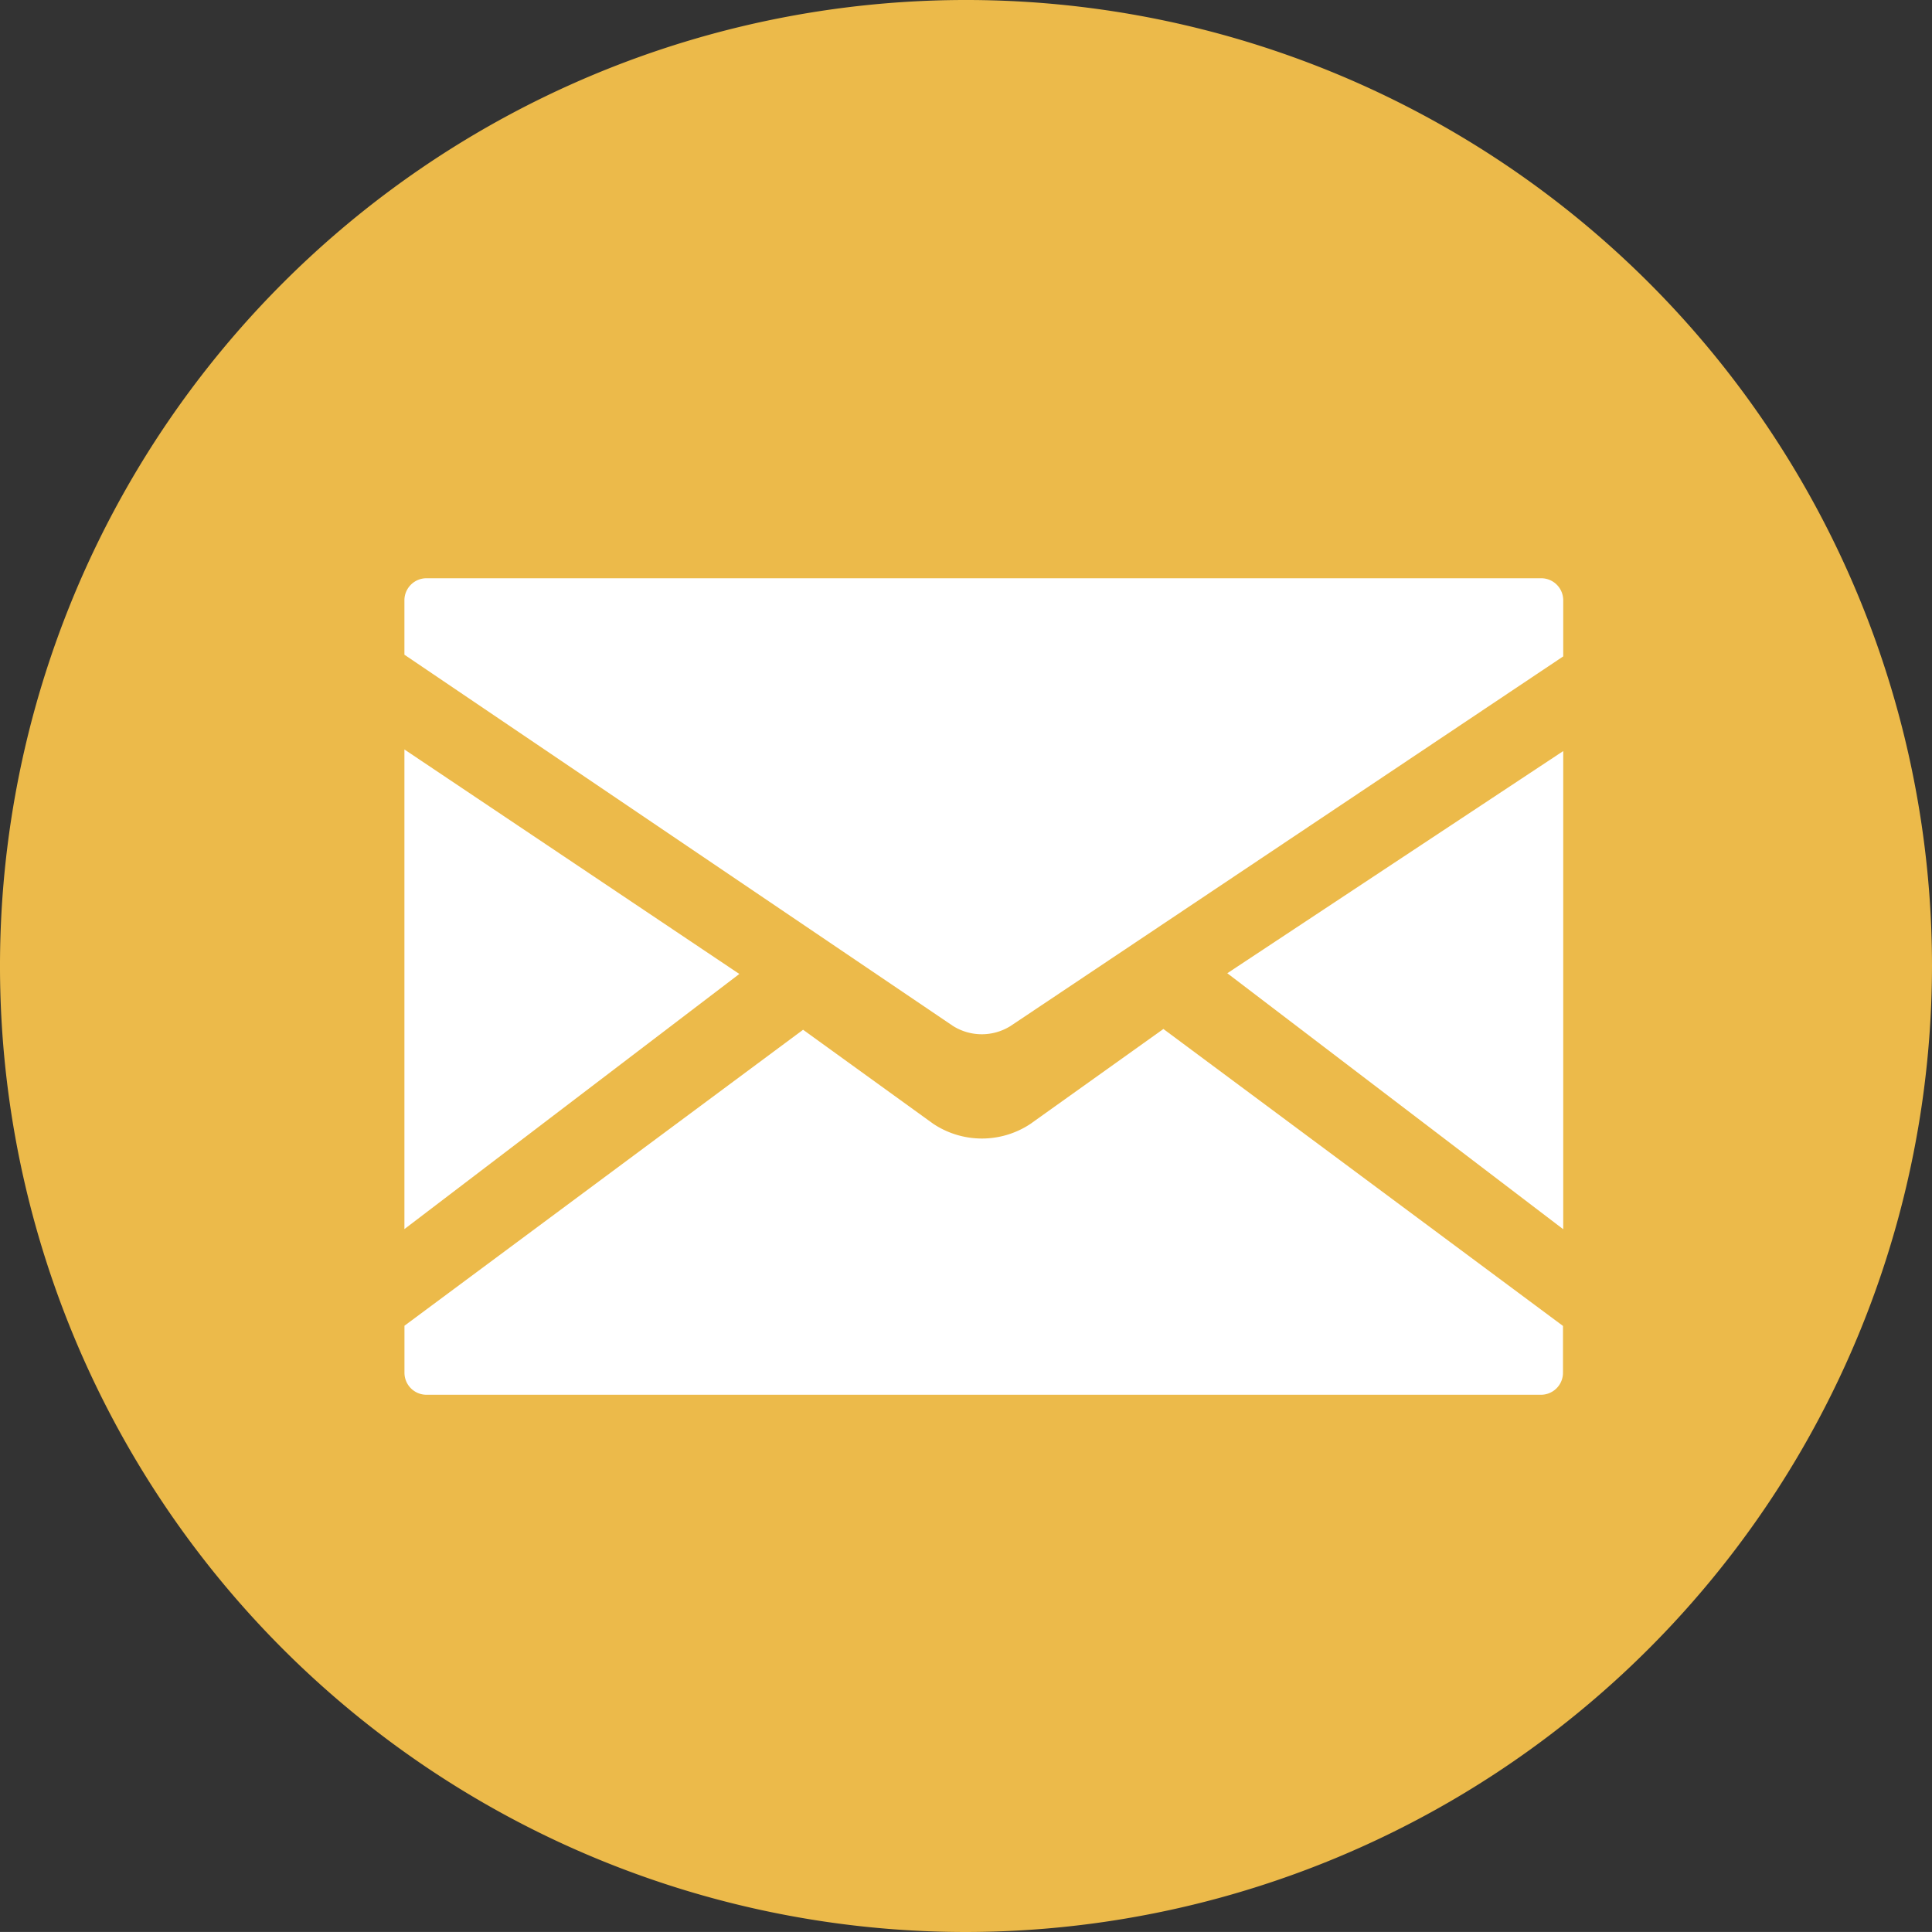
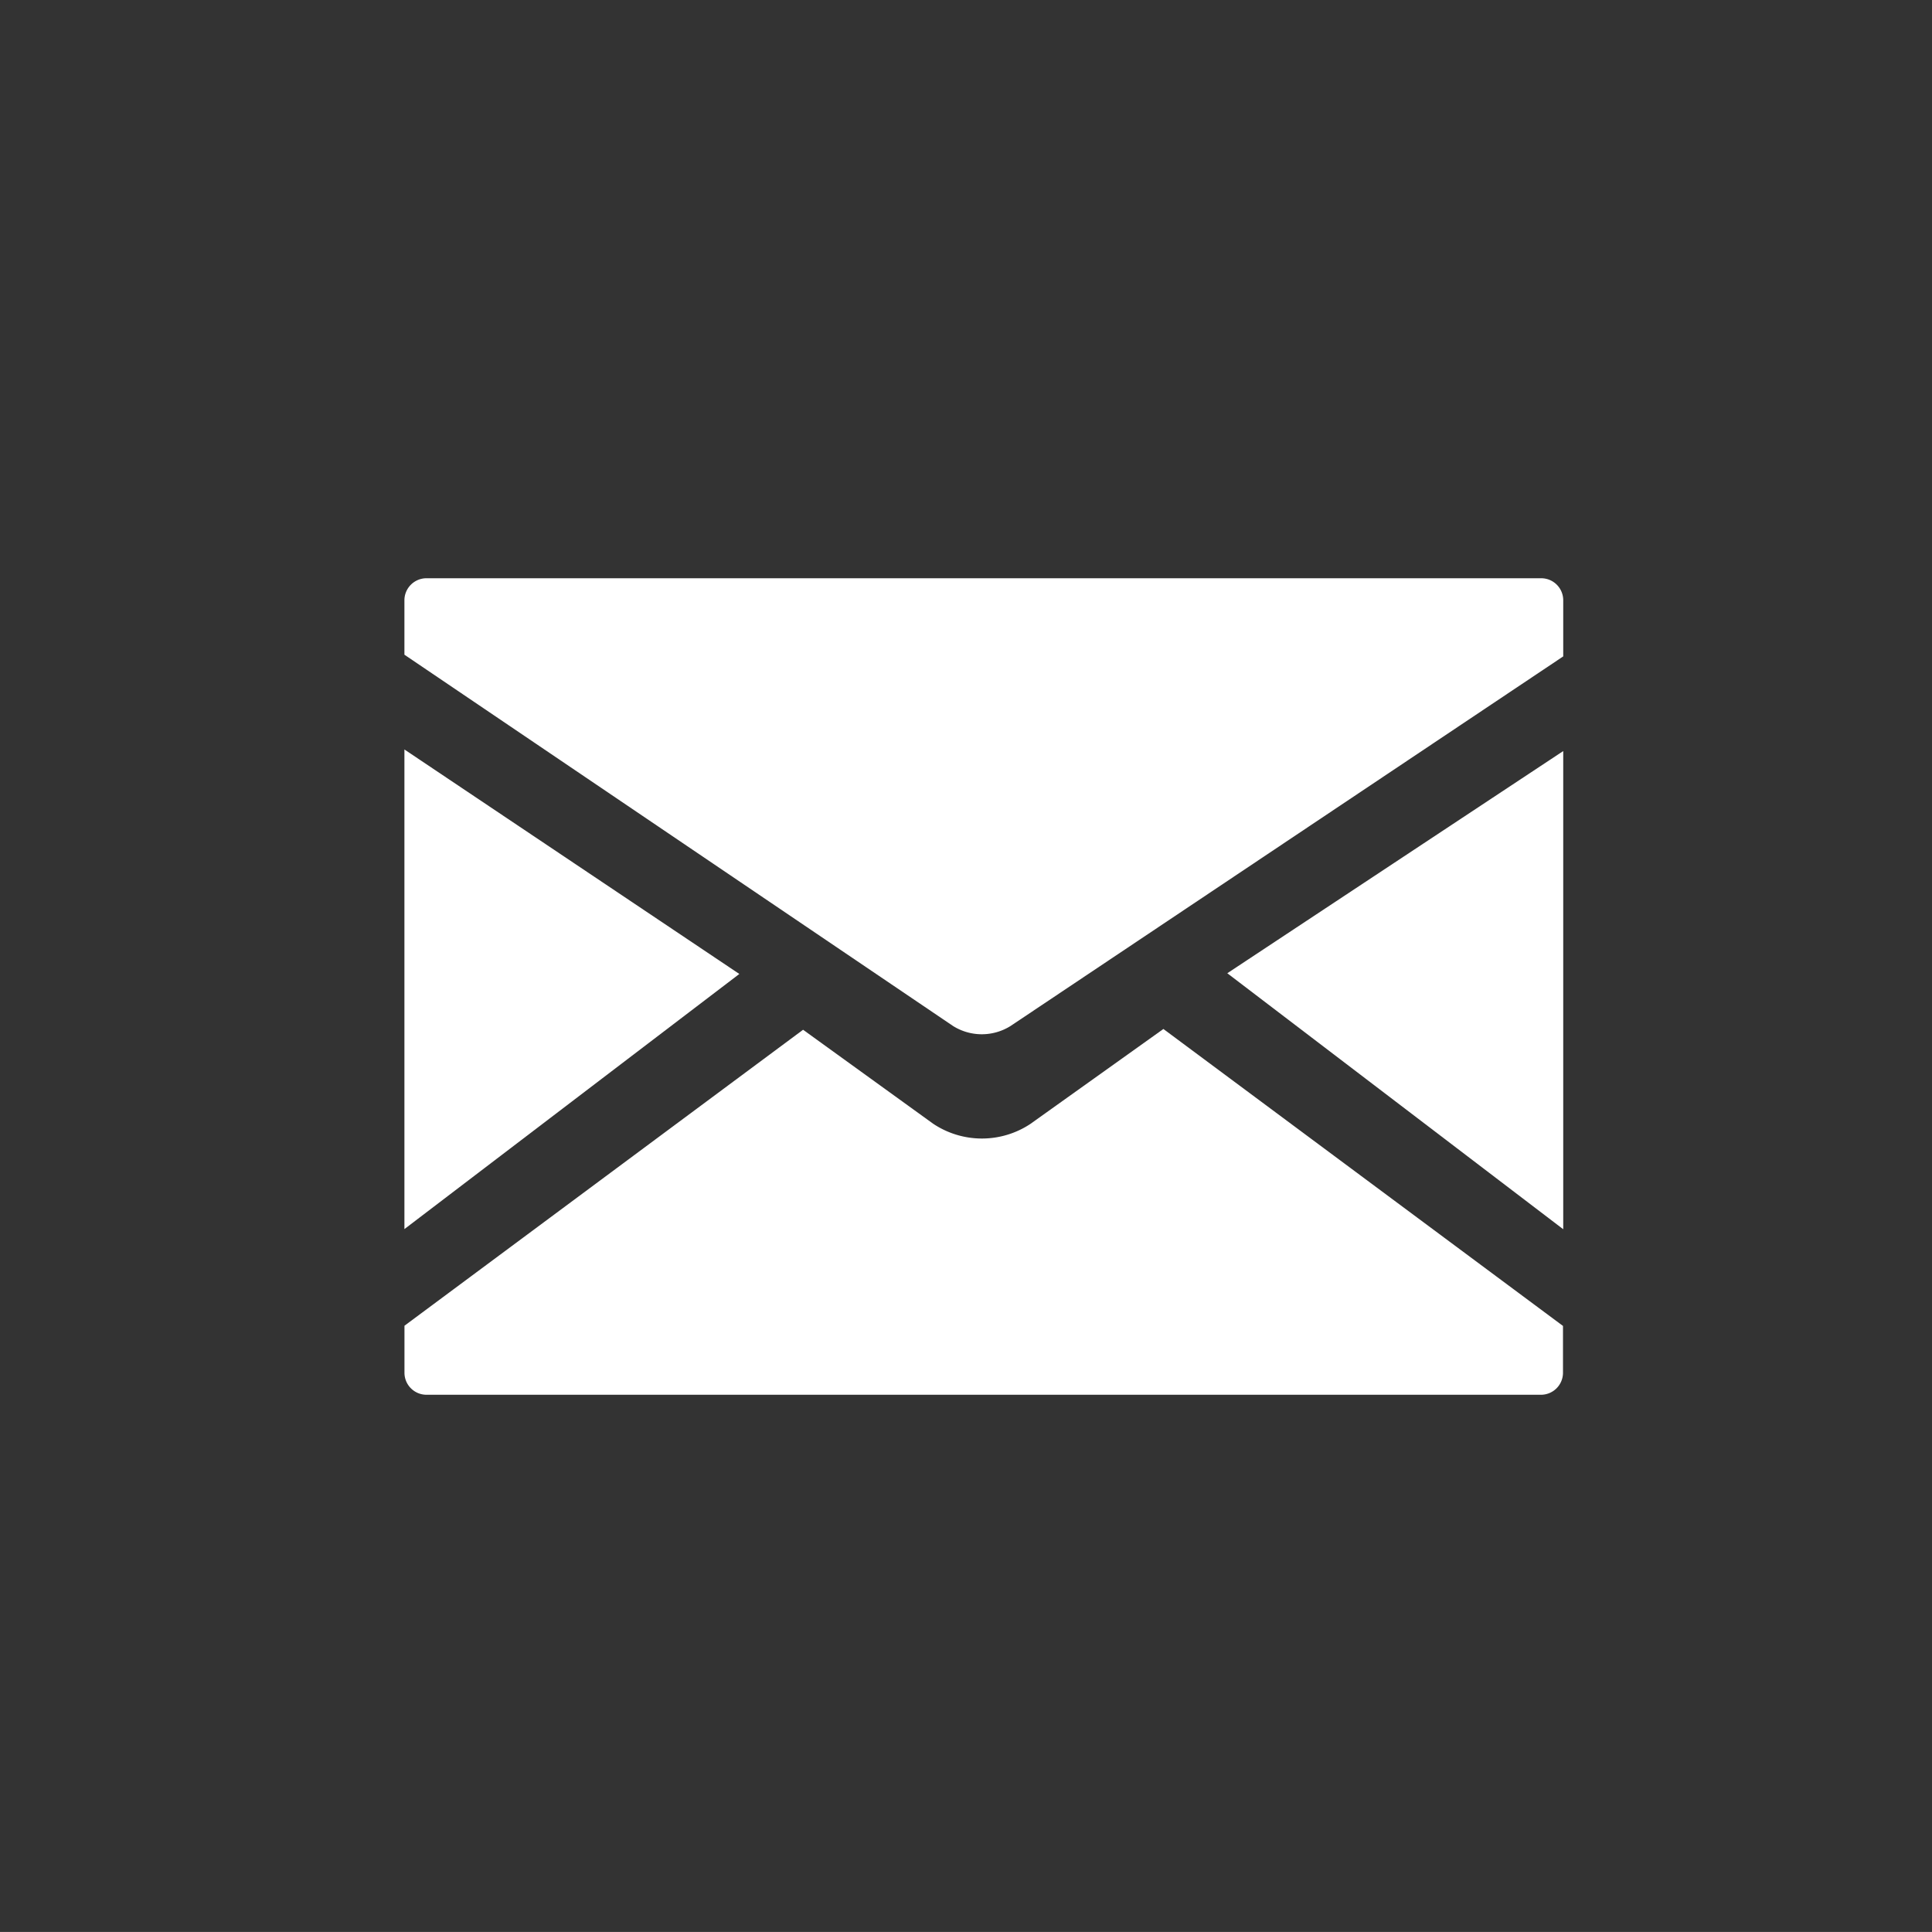
<svg xmlns="http://www.w3.org/2000/svg" width="40" height="39.999" viewBox="0 0 40 39.999">
  <rect x="0" y="0" width="40" height="39.999" fill="#333333" stroke="none" />
  <defs>
    <clipPath id="clip-path">
      <rect id="長方形_1298" data-name="長方形 1298" width="40" height="39.999" fill="none" />
    </clipPath>
  </defs>
  <g id="グループ_2845" data-name="グループ 2845" transform="translate(0 0)">
    <g id="グループ_2844" data-name="グループ 2844" transform="translate(0 0)" clip-path="url(#clip-path)">
-       <path id="パス_12426" data-name="パス 12426" d="M20,40A20,20,0,1,1,40,20,20.023,20.023,0,0,1,20,40" transform="translate(0 0)" fill="#ecba4a" />
      <path id="パス_12427" data-name="パス 12427" d="M41.894,31.281l-6.955-5.3,6.955-4.6Z" transform="translate(-9.529 -5.831)" fill="#fff" />
      <path id="パス_12428" data-name="パス 12428" d="M11.969,16.462h23.08a.456.456,0,0,1,.456.456V18.08L24.061,25.733a1.122,1.122,0,0,1-1.188,0L11.513,18.045V16.918a.457.457,0,0,1,.456-.456" transform="translate(-3.14 -4.49)" fill="#fff" />
      <path id="パス_12429" data-name="パス 12429" d="M11.513,21.336l6.934,4.648-6.934,5.282Z" transform="translate(-3.14 -5.819)" fill="#fff" />
      <path id="パス_12430" data-name="パス 12430" d="M35.049,36.866H11.969a.456.456,0,0,1-.455-.456v-.973l8.253-6.128,2.692,1.945a1.817,1.817,0,0,0,2.012.006l2.756-1.967L35.5,35.441v.969a.456.456,0,0,1-.455.456" transform="translate(-3.14 -7.989)" fill="#fff" />
    </g>
  </g>
</svg>